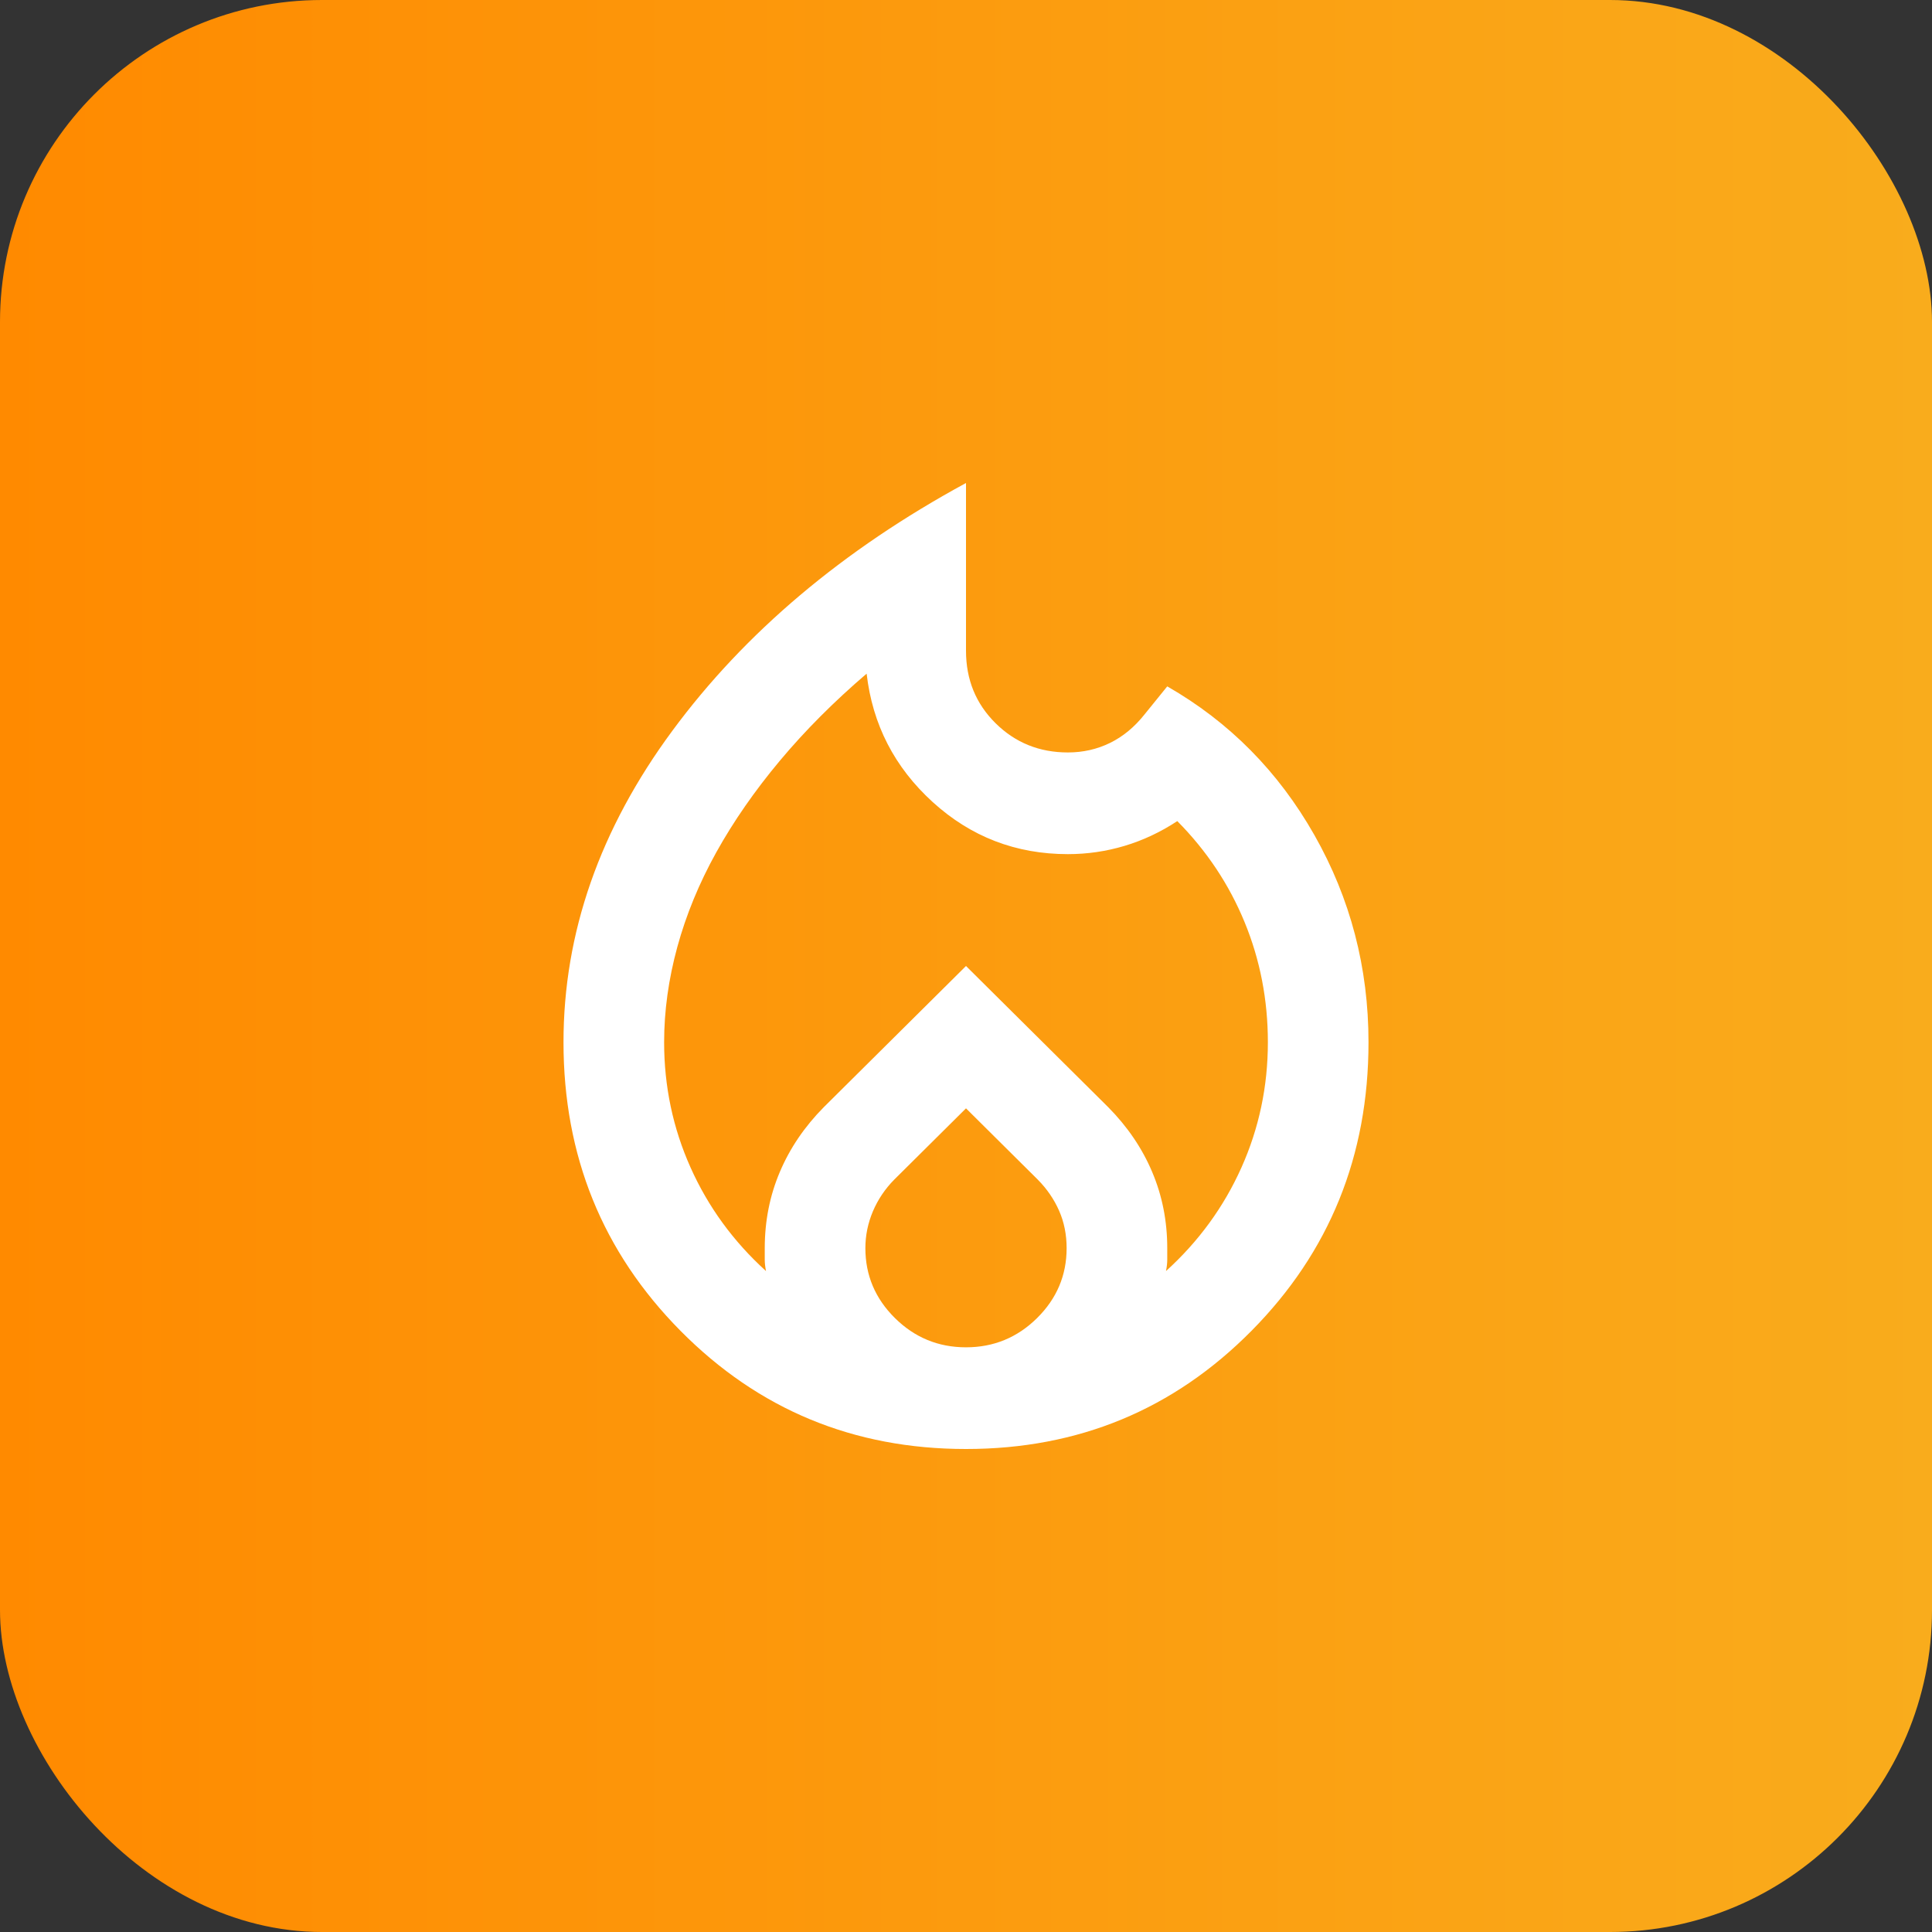
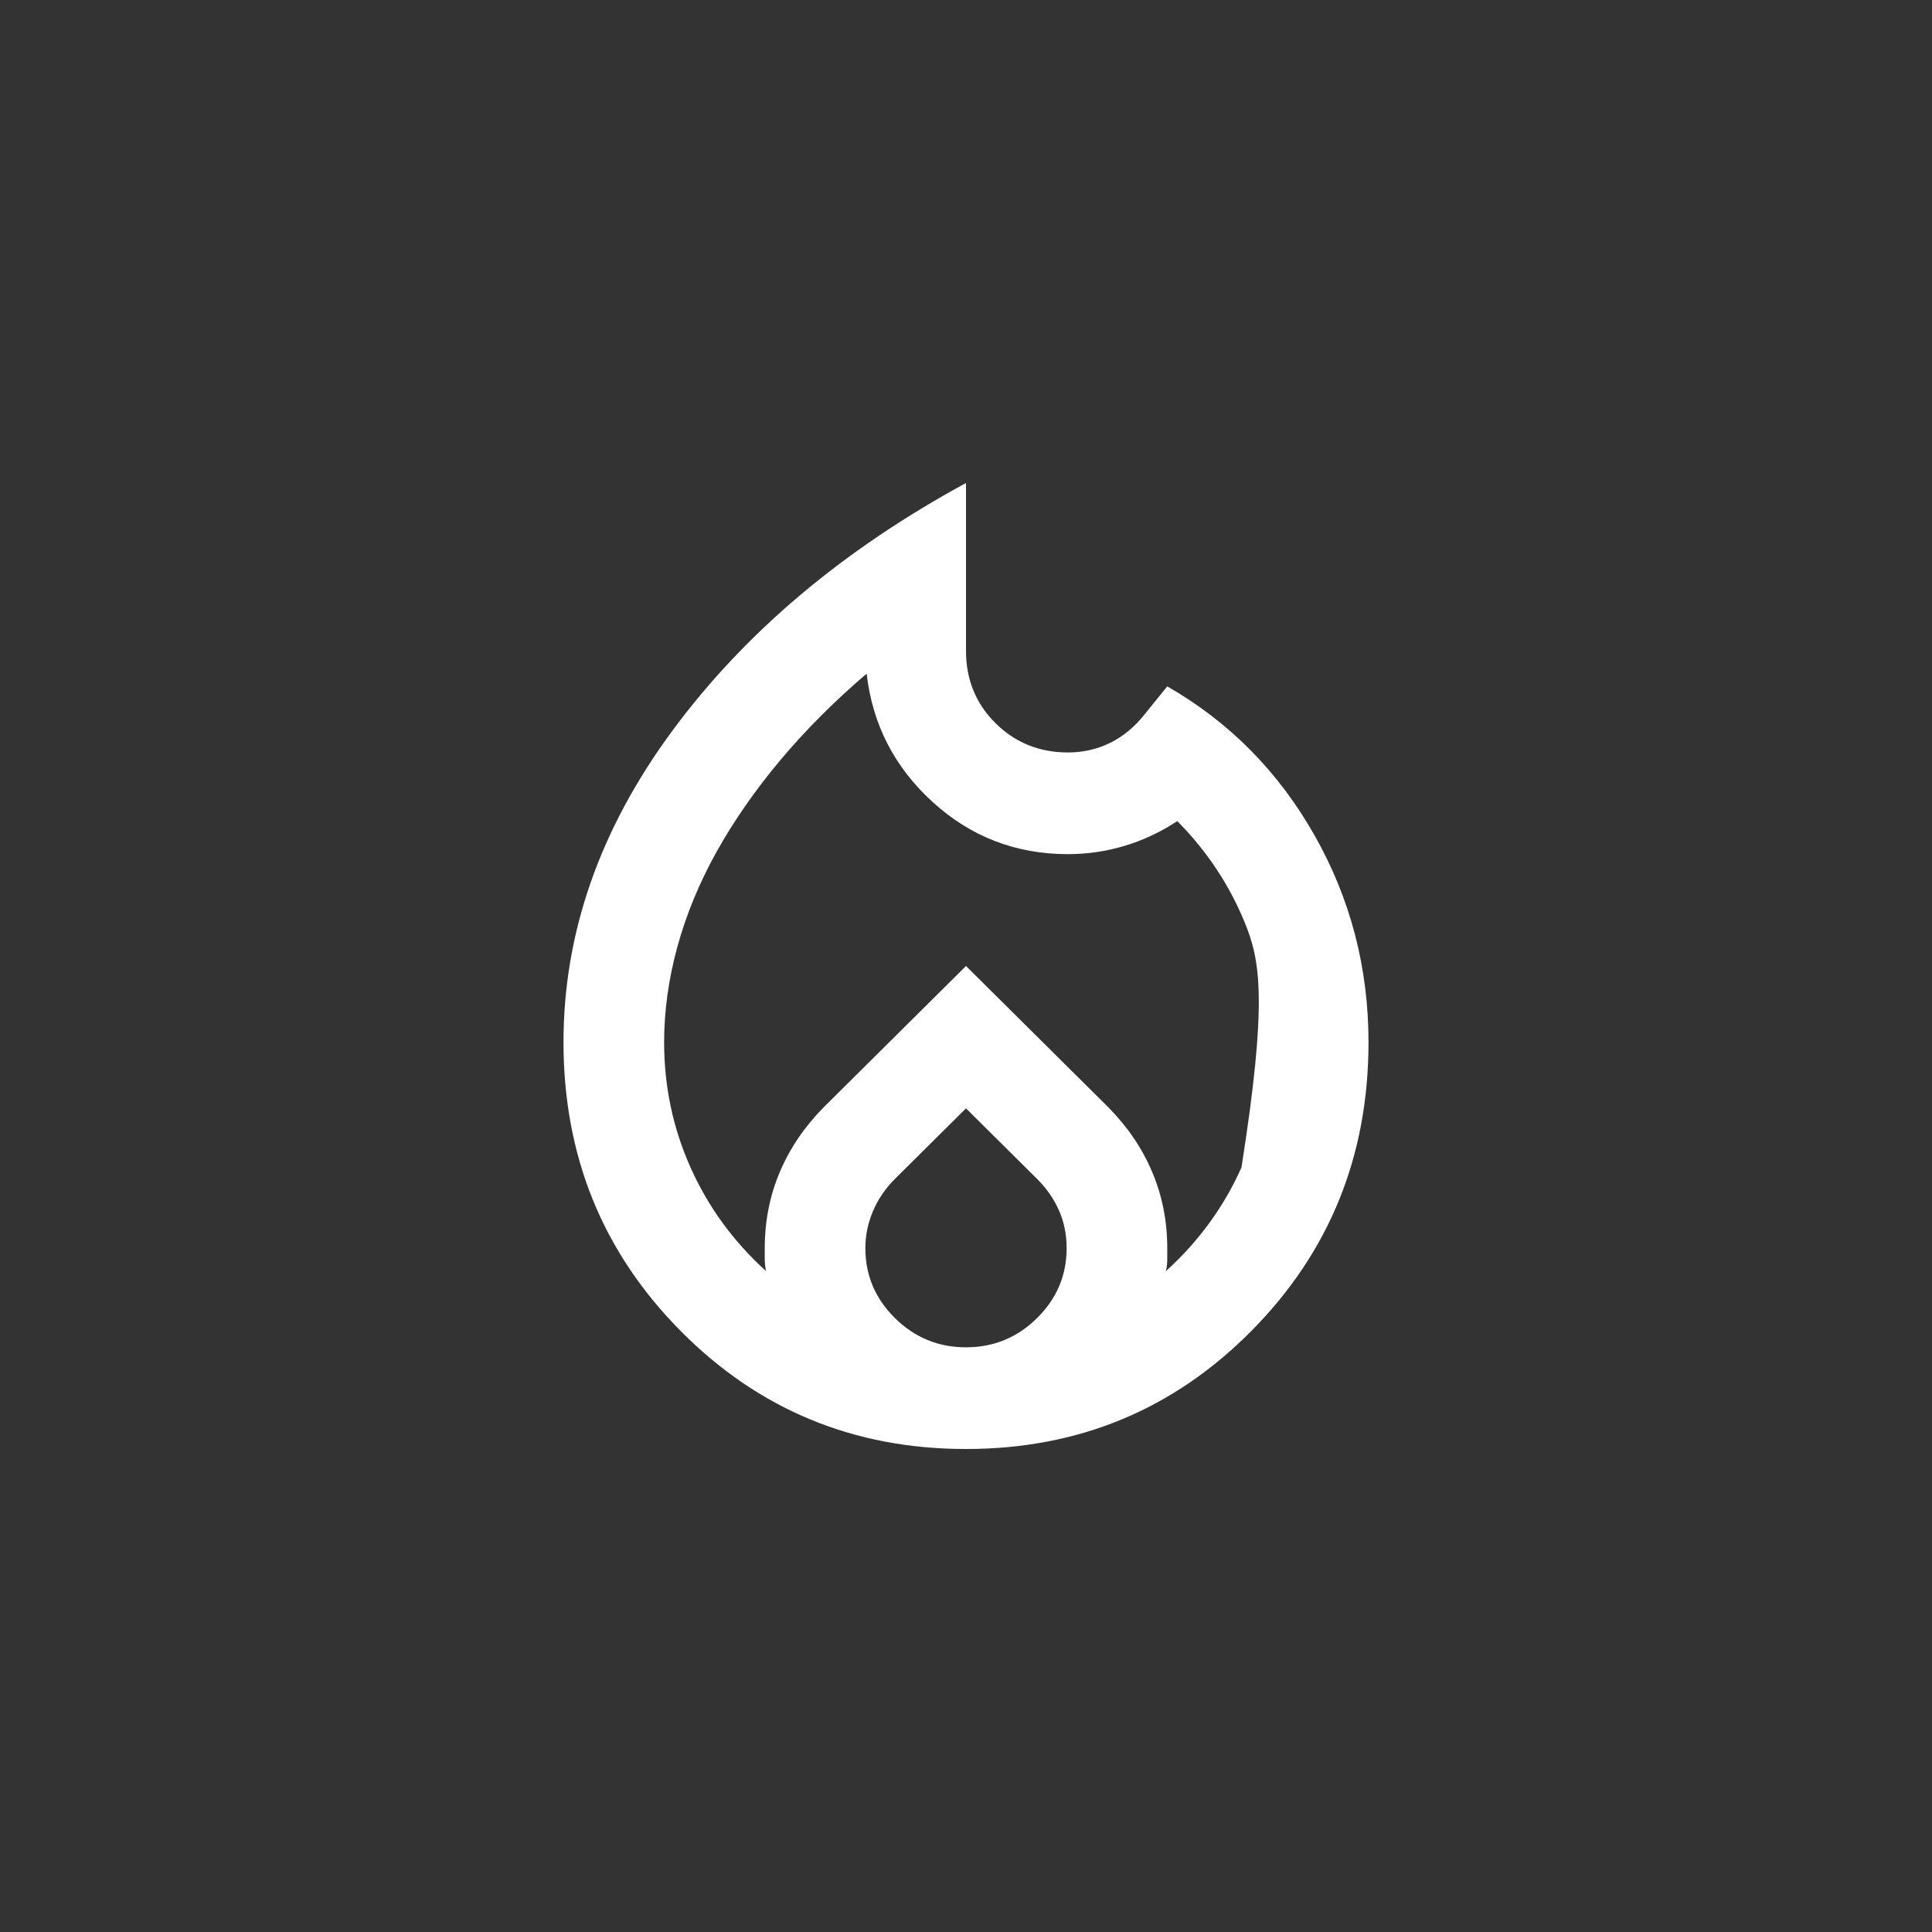
<svg xmlns="http://www.w3.org/2000/svg" fill="none" viewBox="0 0 60 60" height="60" width="60">
  <rect x="0" y="0" width="60" height="60" fill="#333333" stroke="none" />
-   <rect fill="url(#paint0_linear_2844_1361)" rx="10" height="60" width="60" />
-   <path fill="white" d="M20.625 32.368C20.625 33.737 20.898 35.033 21.445 36.257C21.992 37.48 22.773 38.553 23.789 39.474C23.763 39.342 23.75 39.224 23.75 39.118V38.763C23.75 37.921 23.906 37.132 24.219 36.395C24.531 35.658 24.987 34.987 25.586 34.382L30 30L34.414 34.382C35.013 34.987 35.469 35.658 35.781 36.395C36.094 37.132 36.25 37.921 36.25 38.763V39.118C36.25 39.224 36.237 39.342 36.211 39.474C37.227 38.553 38.008 37.48 38.555 36.257C39.102 35.033 39.375 33.737 39.375 32.368C39.375 31.053 39.134 29.809 38.652 28.638C38.171 27.467 37.474 26.421 36.562 25.5C36.042 25.842 35.495 26.099 34.922 26.27C34.349 26.441 33.763 26.526 33.164 26.526C31.549 26.526 30.15 25.987 28.965 24.908C27.78 23.829 27.096 22.5 26.914 20.921C25.898 21.79 25 22.691 24.219 23.625C23.438 24.559 22.78 25.507 22.246 26.467C21.712 27.428 21.309 28.408 21.035 29.408C20.762 30.408 20.625 31.395 20.625 32.368ZM30 34.421L27.773 36.632C27.487 36.921 27.266 37.25 27.109 37.618C26.953 37.987 26.875 38.368 26.875 38.763C26.875 39.605 27.181 40.329 27.793 40.934C28.405 41.539 29.141 41.842 30 41.842C30.859 41.842 31.595 41.539 32.207 40.934C32.819 40.329 33.125 39.605 33.125 38.763C33.125 38.342 33.047 37.954 32.891 37.599C32.734 37.243 32.513 36.921 32.227 36.632L30 34.421ZM30 15V20.21C30 21.105 30.306 21.855 30.918 22.46C31.53 23.066 32.279 23.368 33.164 23.368C33.633 23.368 34.069 23.27 34.473 23.072C34.876 22.875 35.234 22.579 35.547 22.184L36.25 21.316C38.177 22.421 39.7 23.96 40.82 25.934C41.94 27.908 42.5 30.053 42.5 32.368C42.5 35.895 41.289 38.882 38.867 41.329C36.445 43.776 33.49 45 30 45C26.51 45 23.555 43.776 21.133 41.329C18.711 38.882 17.5 35.895 17.5 32.368C17.5 28.974 18.626 25.75 20.879 22.697C23.131 19.645 26.172 17.079 30 15Z" />
+   <path fill="white" d="M20.625 32.368C20.625 33.737 20.898 35.033 21.445 36.257C21.992 37.48 22.773 38.553 23.789 39.474C23.763 39.342 23.75 39.224 23.75 39.118V38.763C23.75 37.921 23.906 37.132 24.219 36.395C24.531 35.658 24.987 34.987 25.586 34.382L30 30L34.414 34.382C35.013 34.987 35.469 35.658 35.781 36.395C36.094 37.132 36.25 37.921 36.25 38.763V39.118C36.25 39.224 36.237 39.342 36.211 39.474C37.227 38.553 38.008 37.48 38.555 36.257C39.375 31.053 39.134 29.809 38.652 28.638C38.171 27.467 37.474 26.421 36.562 25.5C36.042 25.842 35.495 26.099 34.922 26.27C34.349 26.441 33.763 26.526 33.164 26.526C31.549 26.526 30.15 25.987 28.965 24.908C27.78 23.829 27.096 22.5 26.914 20.921C25.898 21.79 25 22.691 24.219 23.625C23.438 24.559 22.78 25.507 22.246 26.467C21.712 27.428 21.309 28.408 21.035 29.408C20.762 30.408 20.625 31.395 20.625 32.368ZM30 34.421L27.773 36.632C27.487 36.921 27.266 37.25 27.109 37.618C26.953 37.987 26.875 38.368 26.875 38.763C26.875 39.605 27.181 40.329 27.793 40.934C28.405 41.539 29.141 41.842 30 41.842C30.859 41.842 31.595 41.539 32.207 40.934C32.819 40.329 33.125 39.605 33.125 38.763C33.125 38.342 33.047 37.954 32.891 37.599C32.734 37.243 32.513 36.921 32.227 36.632L30 34.421ZM30 15V20.21C30 21.105 30.306 21.855 30.918 22.46C31.53 23.066 32.279 23.368 33.164 23.368C33.633 23.368 34.069 23.27 34.473 23.072C34.876 22.875 35.234 22.579 35.547 22.184L36.25 21.316C38.177 22.421 39.7 23.96 40.82 25.934C41.94 27.908 42.5 30.053 42.5 32.368C42.5 35.895 41.289 38.882 38.867 41.329C36.445 43.776 33.49 45 30 45C26.51 45 23.555 43.776 21.133 41.329C18.711 38.882 17.5 35.895 17.5 32.368C17.5 28.974 18.626 25.75 20.879 22.697C23.131 19.645 26.172 17.079 30 15Z" />
  <defs>
    <linearGradient gradientUnits="userSpaceOnUse" y2="30.492" x2="-8.18229e-08" y1="30.492" x1="60" id="paint0_linear_2844_1361">
      <stop stop-color="#F9AC1C" />
      <stop stop-color="#FF8A00" offset="1" />
    </linearGradient>
  </defs>
</svg>